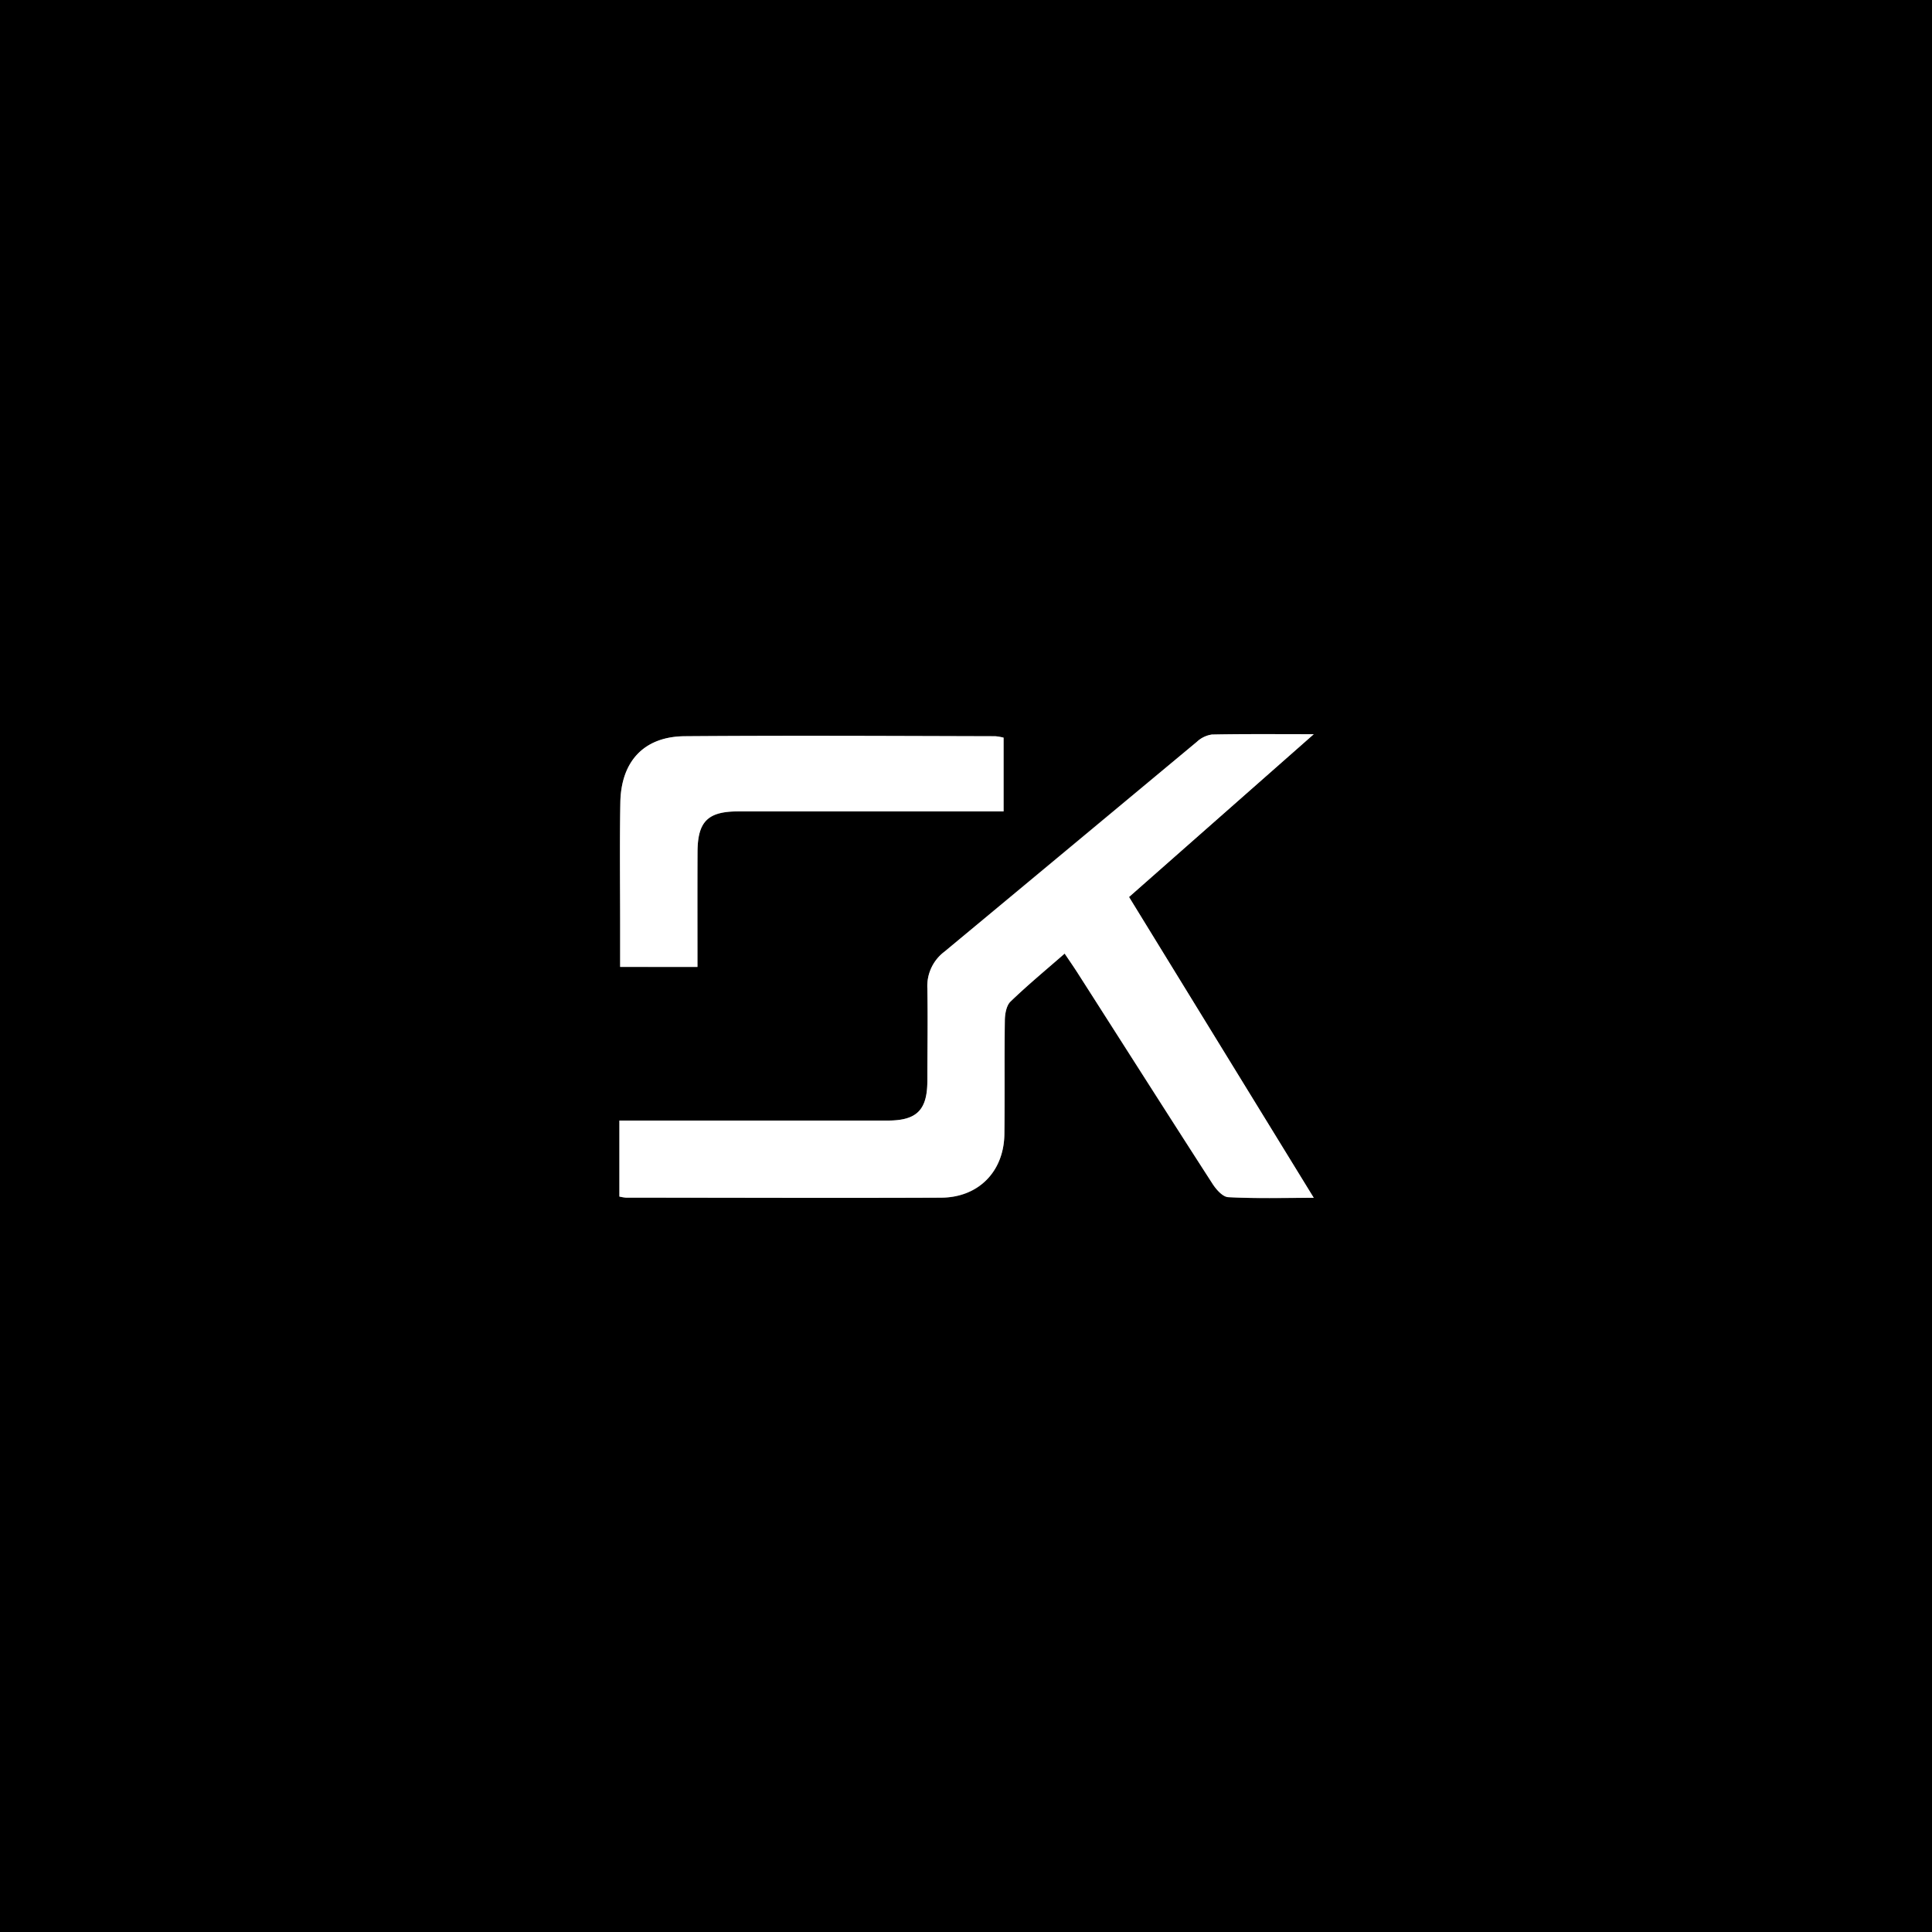
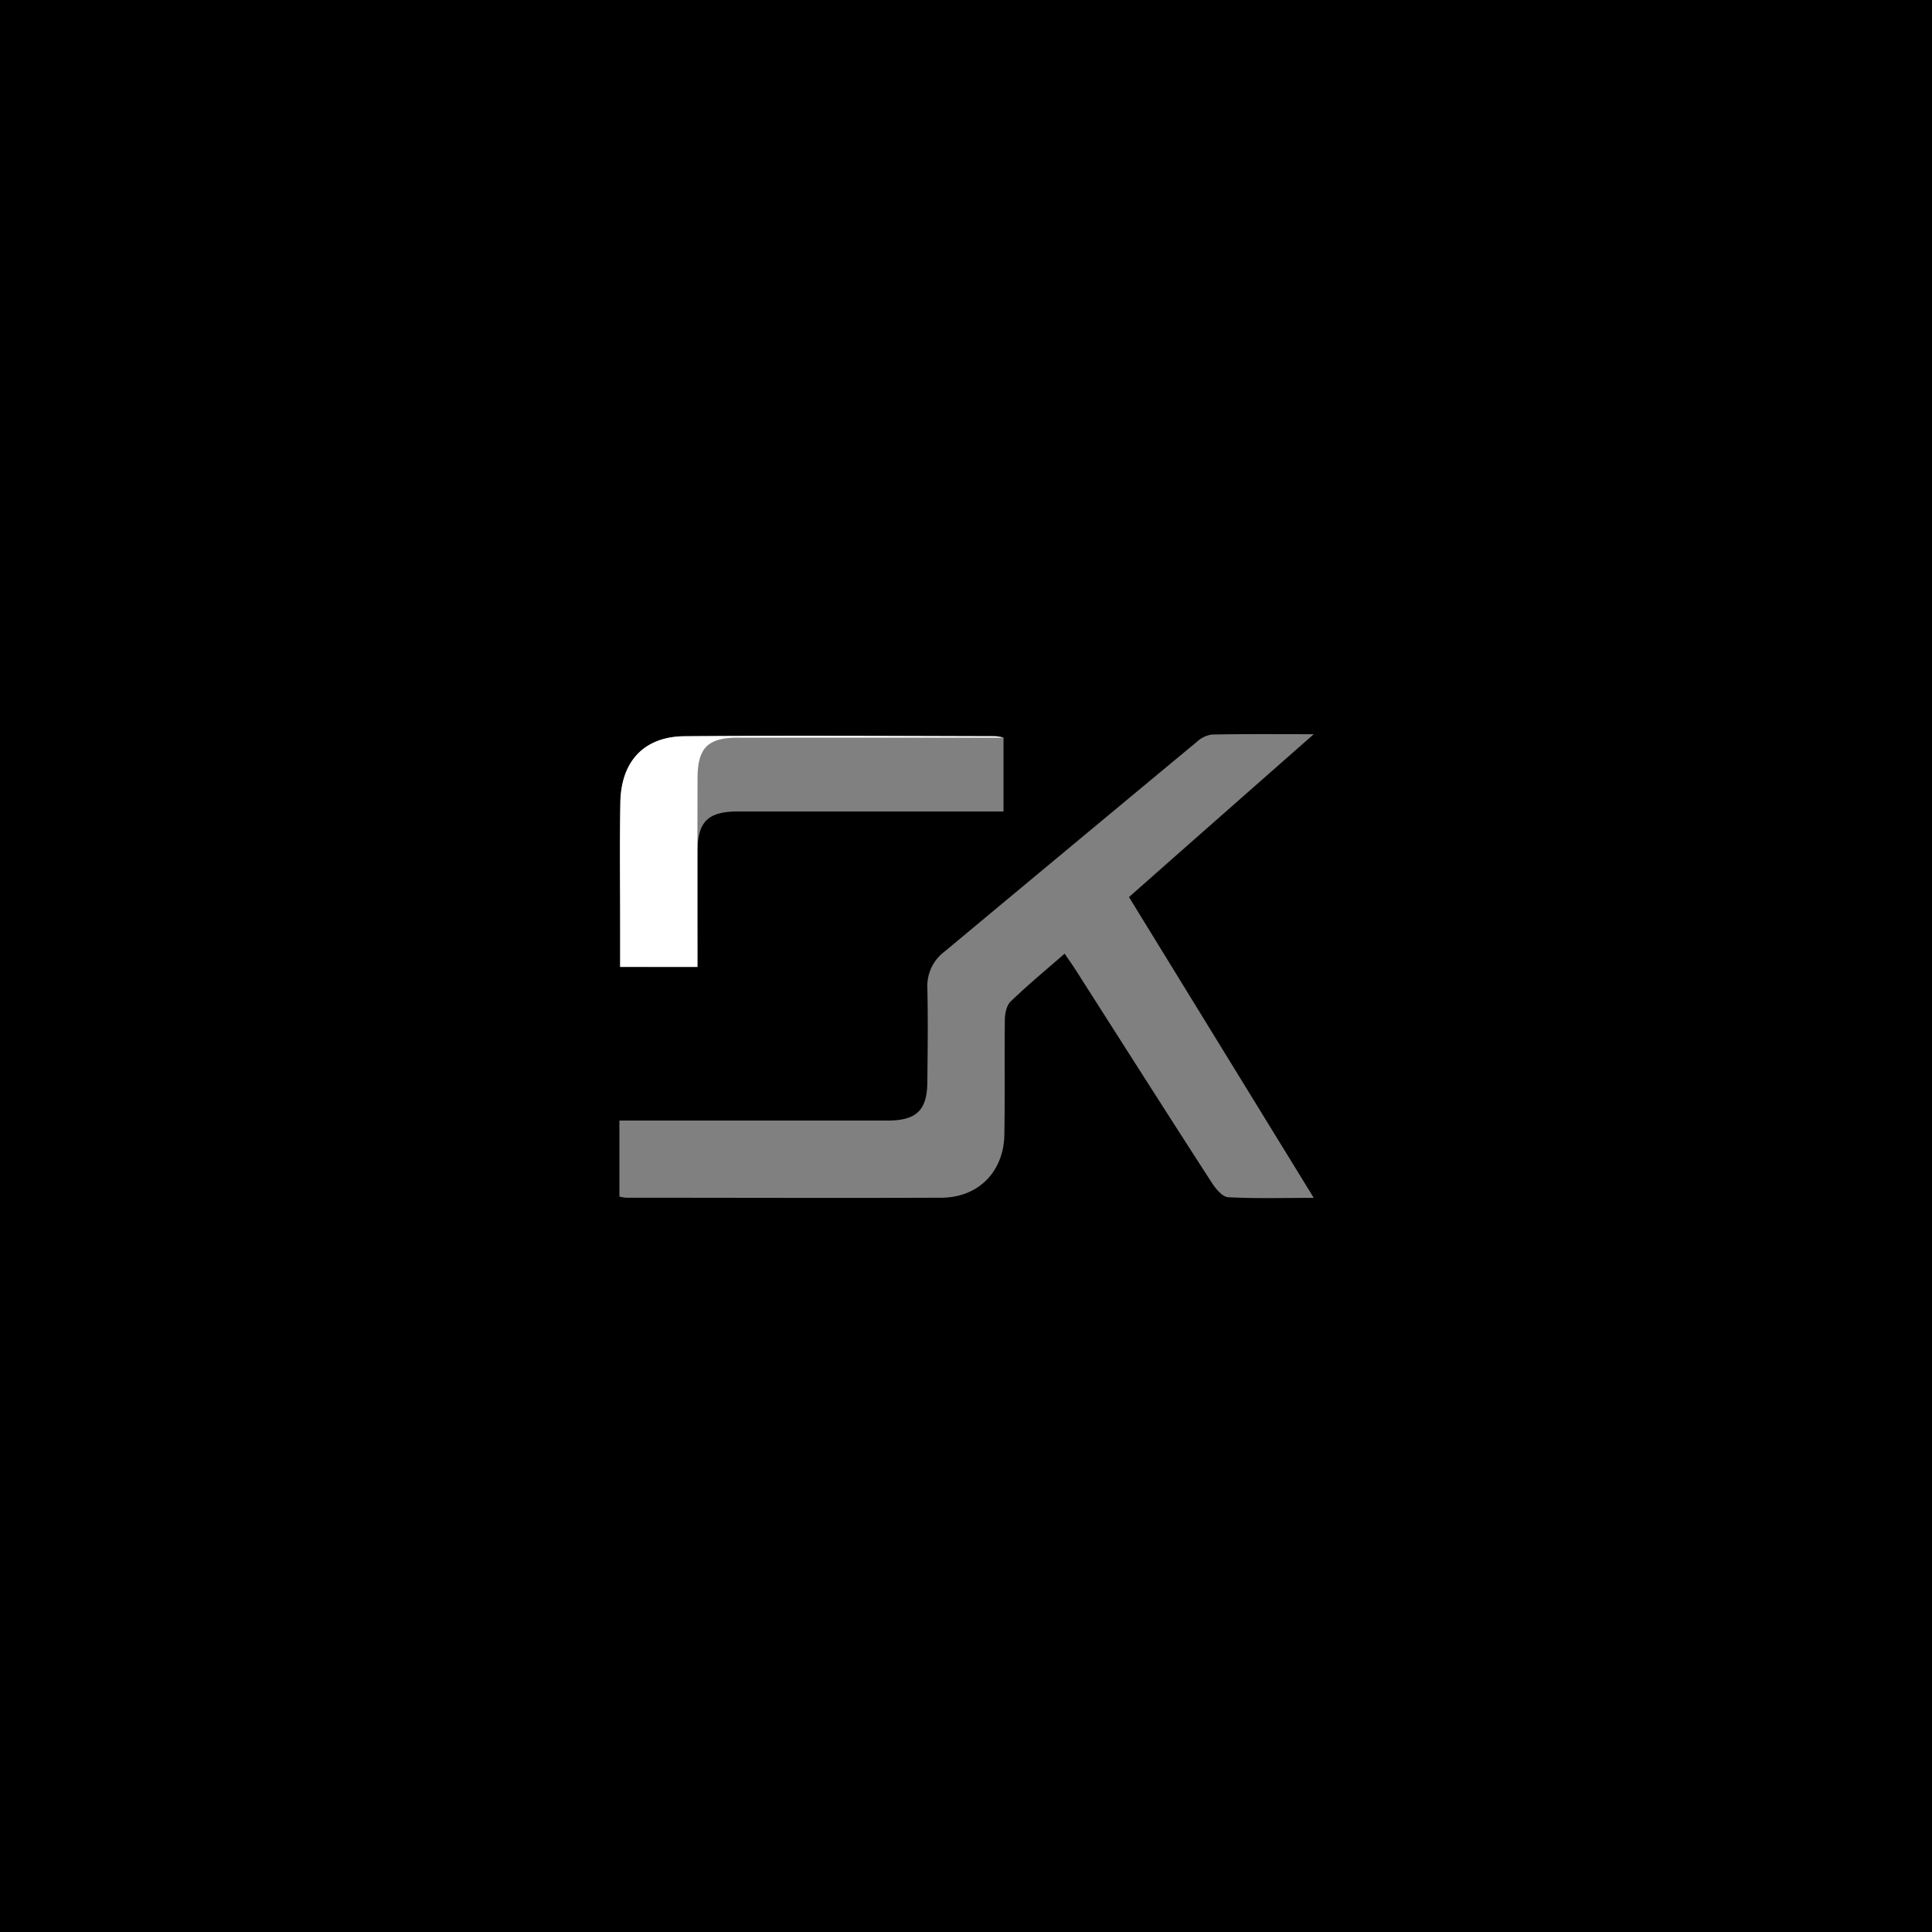
<svg xmlns="http://www.w3.org/2000/svg" id="Слой_1" data-name="Слой 1" viewBox="0 0 500 500">
  <rect x="0" y="0" width="500" height="500" fill="#808080" stroke="none" />
  <defs>
    <style>.cls-1{fill:#fff;}</style>
  </defs>
  <title>logo_black</title>
  <path d="M3086,959.32H2586v-500h500ZM2926,649.33c-9.82,0-18.1-.08-26.38.09a7.18,7.18,0,0,0-3.87,1.88q-32.68,27.11-65.31,54.3a11.12,11.12,0,0,0-4.44,9.48c.18,8,.08,16,0,24,0,7.51-2.73,10.23-10.23,10.24q-28,0-56,0h-13.47V769a11.69,11.69,0,0,0,1.74.29c27.15,0,54.31.1,81.46,0,9.69,0,16.28-6.71,16.43-16.38.16-9.83,0-19.66.12-29.49,0-1.66.4-3.84,1.48-4.89,4.42-4.27,9.17-8.19,14-12.41,1.19,1.76,2.24,3.25,3.21,4.78,11.64,18.24,23.24,36.51,35,54.7,1,1.51,2.68,3.49,4.14,3.56,7.06.38,14.14.17,22.12.17l-47.82-77.85C2893.87,677.61,2909.34,664,2926,649.33ZM2766.5,709.56c0-10.21,0-20,0-29.77.05-7.86,2.68-10.45,10.52-10.46q31.71,0,63.42,0h5.27V650.24a13.56,13.56,0,0,0-2.14-.37c-26.8,0-53.6-.16-80.4,0-10.49.09-16.44,6.46-16.64,17.15s-.05,21.31-.05,32v10.53Z" transform="translate(-2586 -459.32)" />
-   <path class="cls-1" d="M2926,649.33c-16.61,14.65-32.08,28.28-47.8,42.13L2926,769.31c-8,0-15.06.21-22.12-.17-1.46-.07-3.17-2-4.14-3.56-11.72-18.19-23.32-36.46-35-54.7-1-1.53-2-3-3.21-4.78-4.82,4.22-9.57,8.14-14,12.41-1.08,1-1.46,3.23-1.48,4.89-.14,9.83,0,19.66-.12,29.49-.15,9.67-6.74,16.34-16.43,16.38-27.15.12-54.31,0-81.46,0a11.69,11.69,0,0,1-1.74-.29V749.32h13.47q28,0,56,0c7.5,0,10.2-2.73,10.23-10.24,0-8,.14-16,0-24a11.12,11.12,0,0,1,4.44-9.48q32.7-27.11,65.31-54.3a7.18,7.18,0,0,1,3.87-1.88C2907.85,649.25,2916.13,649.33,2926,649.33Z" transform="translate(-2586 -459.32)" />
-   <path class="cls-1" d="M2766.5,709.56h-20V699c0-10.65-.14-21.31.05-32s6.15-17.06,16.64-17.15c26.8-.21,53.6-.07,80.4,0a13.56,13.56,0,0,1,2.14.37v19.08h-5.27q-31.71,0-63.42,0c-7.84,0-10.47,2.6-10.52,10.46C2766.46,689.57,2766.5,699.35,2766.5,709.56Z" transform="translate(-2586 -459.32)" />
+   <path class="cls-1" d="M2766.5,709.56h-20V699c0-10.65-.14-21.31.05-32s6.15-17.06,16.64-17.15c26.8-.21,53.6-.07,80.4,0a13.56,13.56,0,0,1,2.14.37h-5.27q-31.71,0-63.42,0c-7.84,0-10.47,2.6-10.52,10.46C2766.46,689.57,2766.5,699.35,2766.5,709.56Z" transform="translate(-2586 -459.32)" />
</svg>